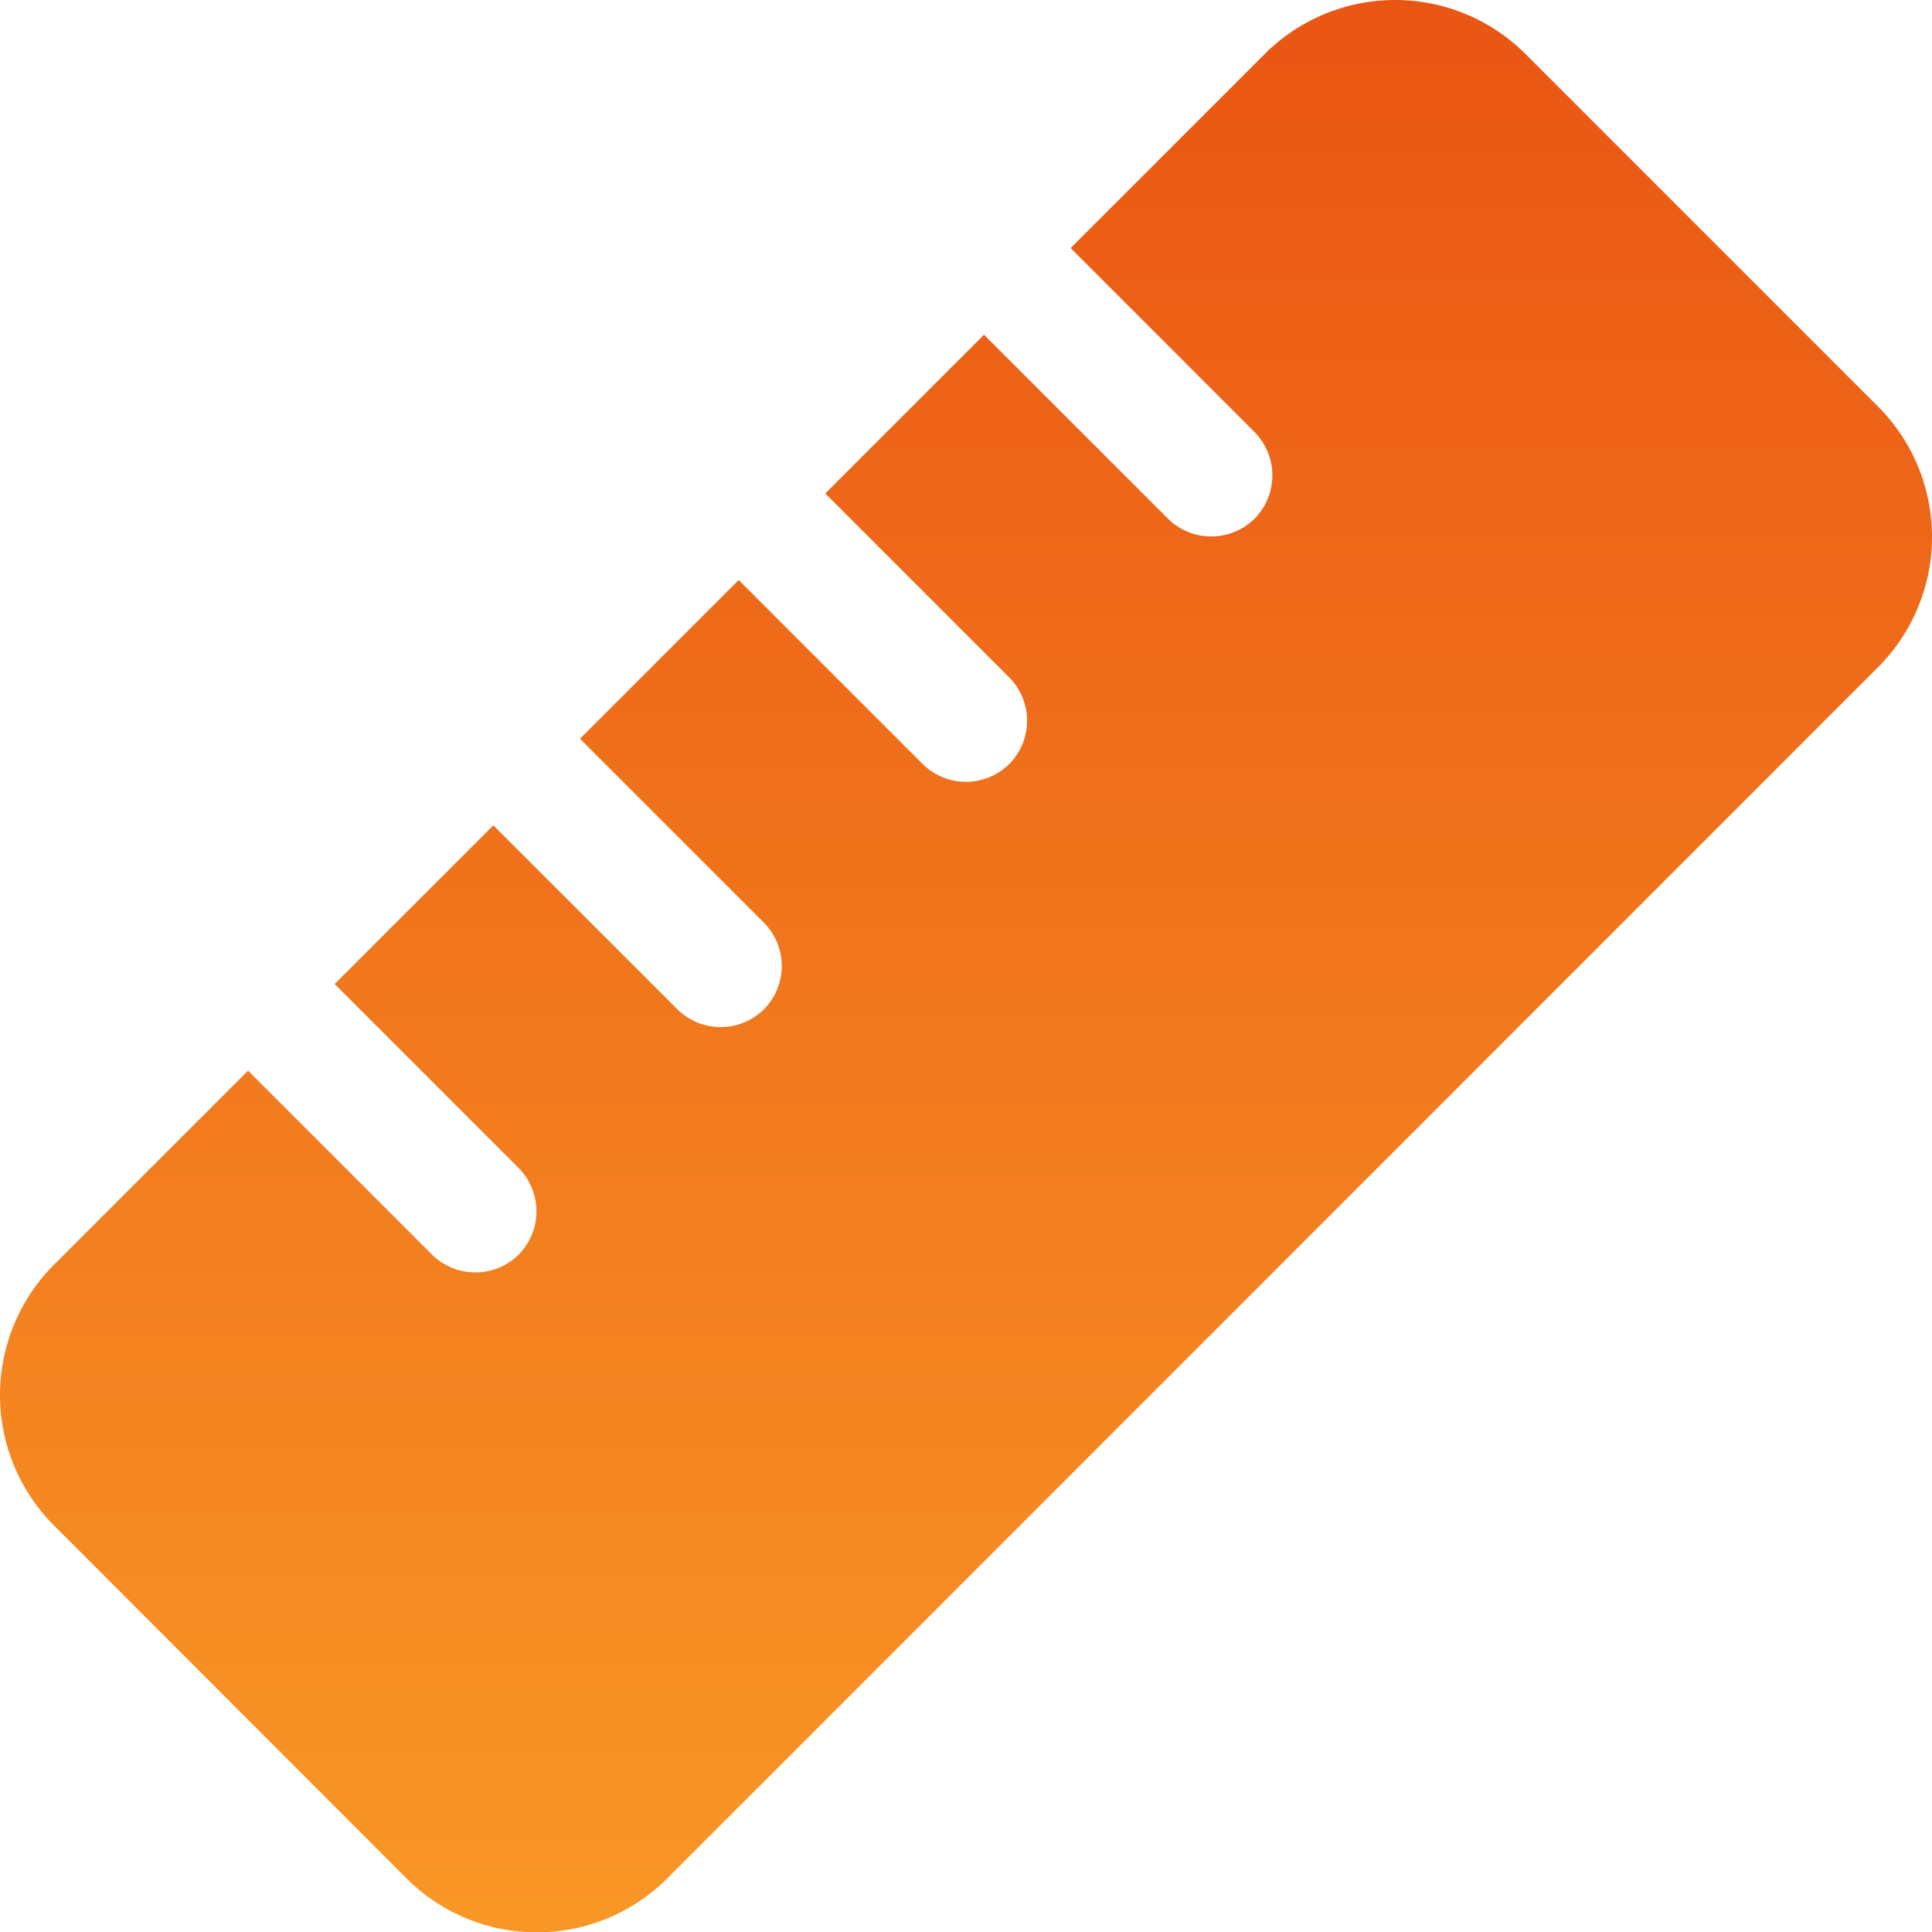
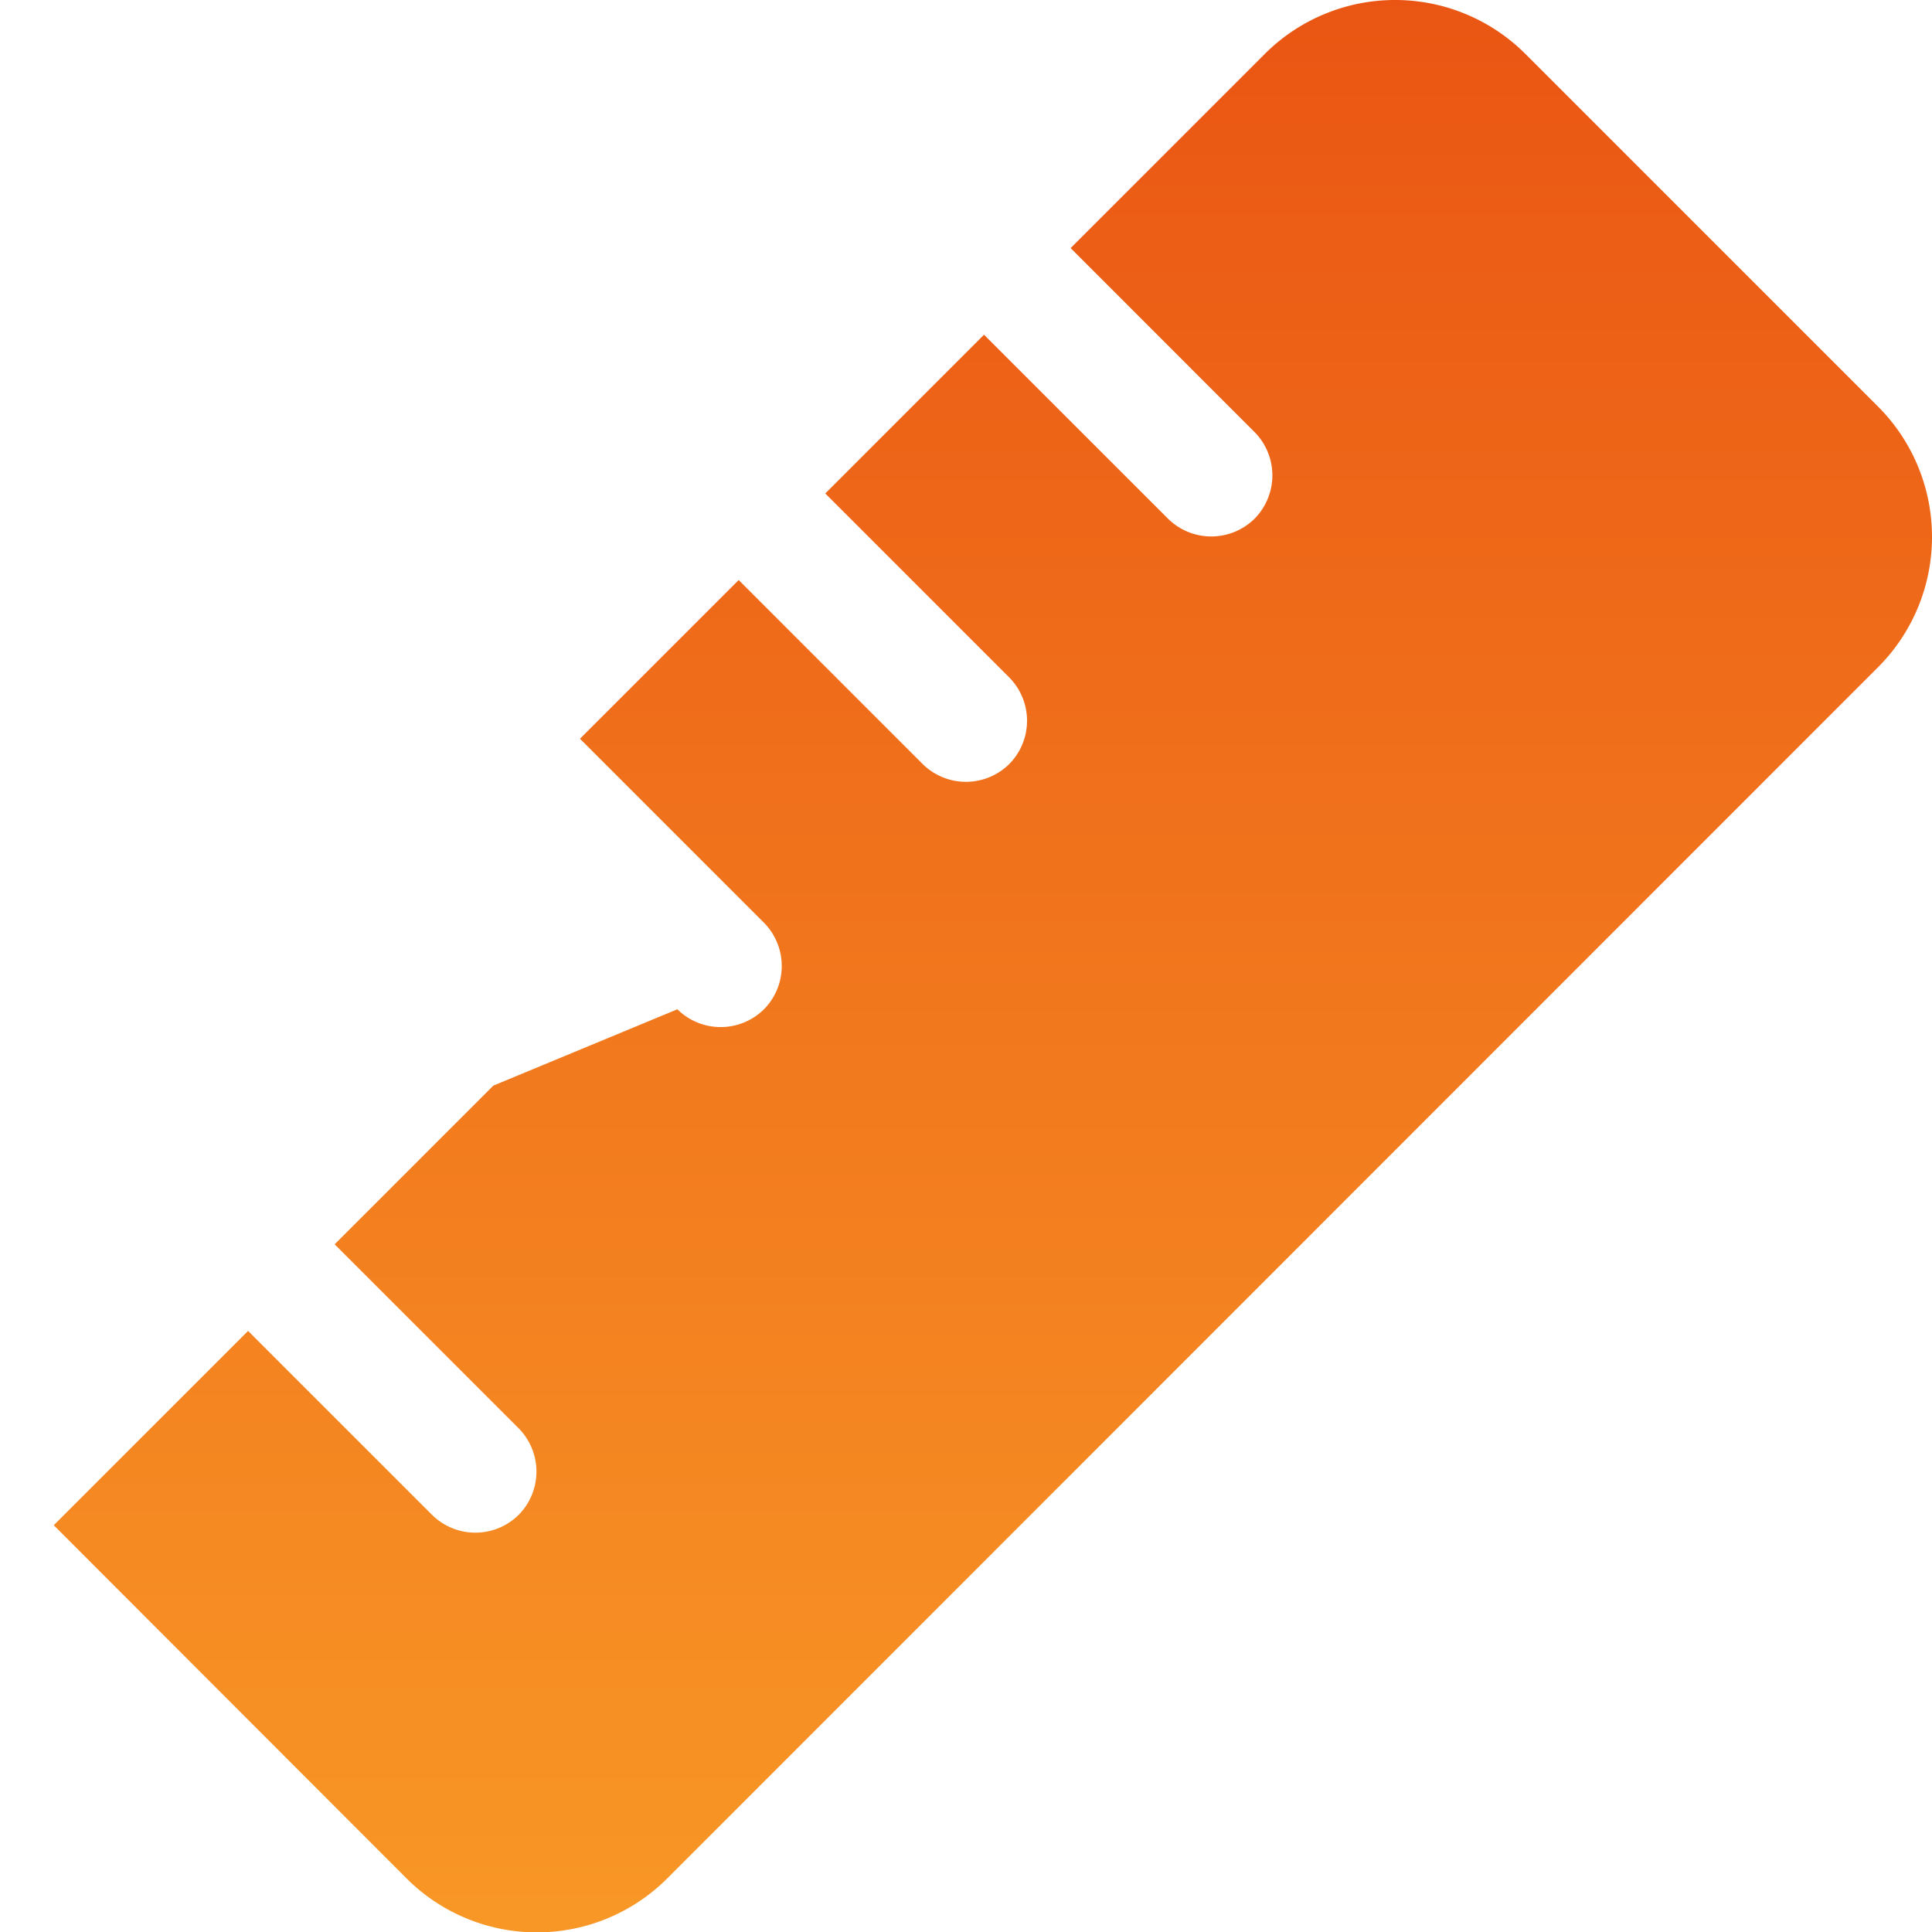
<svg xmlns="http://www.w3.org/2000/svg" width="100.416" height="100.436" viewBox="0 0 100.416 100.436">
  <defs>
    <linearGradient id="linear-gradient" x1="0.5" x2="0.5" y2="1" gradientUnits="objectBoundingBox">
      <stop offset="0" stop-color="#ea5513" />
      <stop offset="1" stop-color="#f89726" />
    </linearGradient>
  </defs>
-   <path id="ruler" d="M-15.559,9.184a9.583,9.583,0,0,1-13.527,0L-47.434-9.184a9.583,9.583,0,0,1,0-13.527l10.1-10.1,9.563,9.562a3.2,3.2,0,0,0,4.5,0,3.2,3.2,0,0,0,0-4.5l-9.563-9.563,8.248-8.248L-15.021-36a3.2,3.2,0,0,0,4.5,0,3.2,3.2,0,0,0,0-4.5l-9.562-9.562,8.248-8.248,9.563,9.563a3.2,3.2,0,0,0,4.5,0,3.2,3.2,0,0,0,0-4.5l-9.562-9.562L.916-71.061,10.479-61.5a3.2,3.2,0,0,0,4.5,0,3.2,3.2,0,0,0,0-4.5L5.419-75.564l10.1-10.1a9.583,9.583,0,0,1,13.527,0L47.394-67.316a9.583,9.583,0,0,1,0,13.527Z" transform="translate(50.228 88.458)" fill="url(#linear-gradient)" />
+   <path id="ruler" d="M-15.559,9.184a9.583,9.583,0,0,1-13.527,0L-47.434-9.184l10.1-10.1,9.563,9.562a3.2,3.2,0,0,0,4.5,0,3.2,3.2,0,0,0,0-4.5l-9.563-9.563,8.248-8.248L-15.021-36a3.2,3.2,0,0,0,4.5,0,3.2,3.2,0,0,0,0-4.5l-9.562-9.562,8.248-8.248,9.563,9.563a3.2,3.2,0,0,0,4.5,0,3.2,3.2,0,0,0,0-4.5l-9.562-9.562L.916-71.061,10.479-61.5a3.2,3.2,0,0,0,4.5,0,3.2,3.2,0,0,0,0-4.5L5.419-75.564l10.1-10.1a9.583,9.583,0,0,1,13.527,0L47.394-67.316a9.583,9.583,0,0,1,0,13.527Z" transform="translate(50.228 88.458)" fill="url(#linear-gradient)" />
</svg>